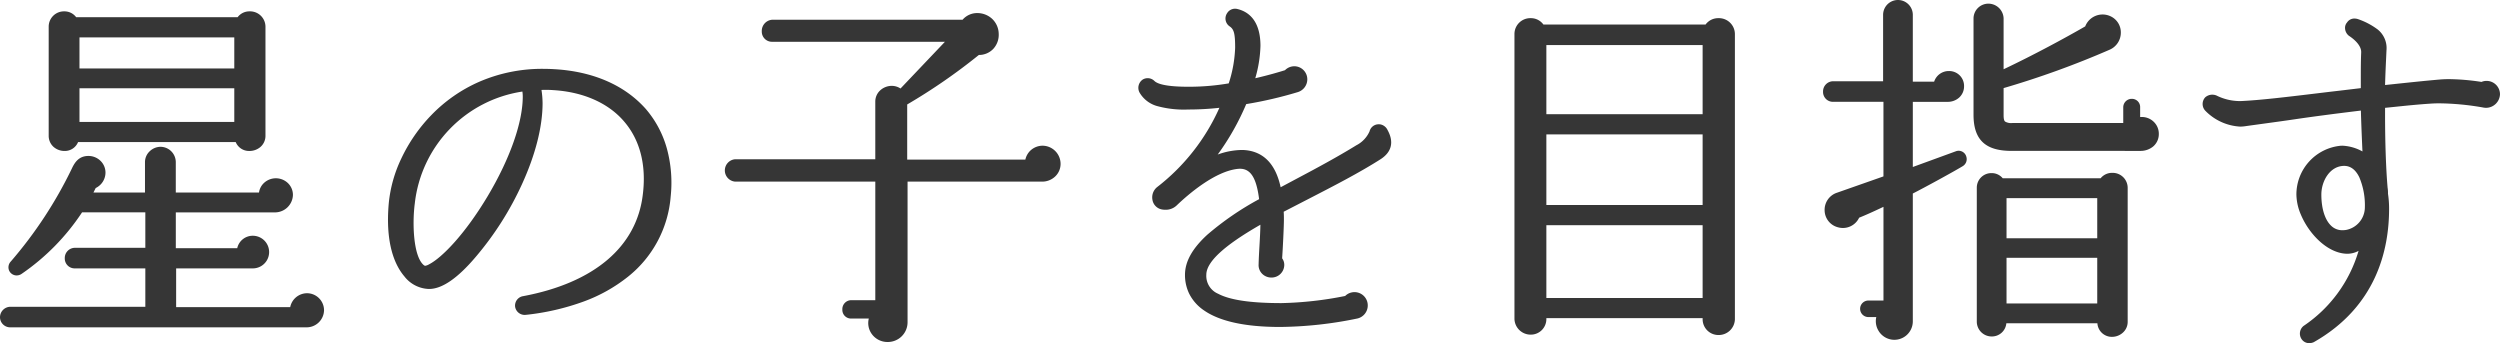
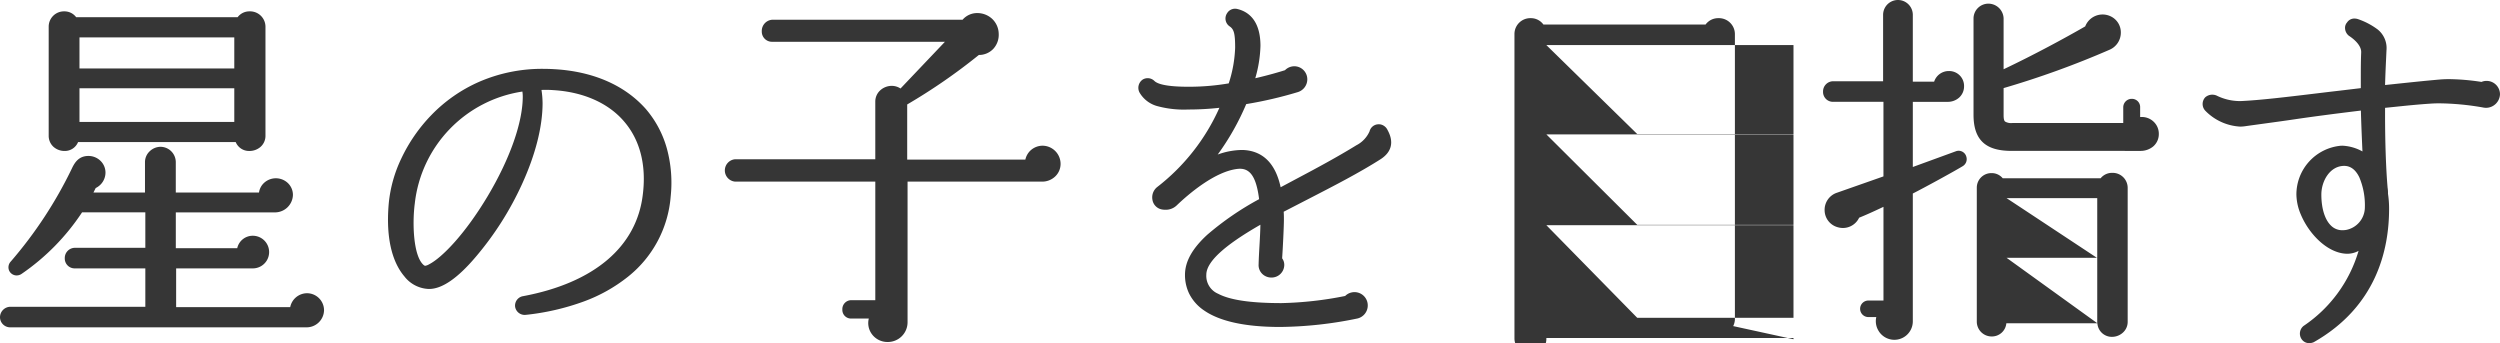
<svg xmlns="http://www.w3.org/2000/svg" width="519.016" height="71.224" viewBox="0 0 519.016 71.224">
-   <path d="M477.815,70.386a2.036,2.036,0,0,1,.425-2.722l.014-.01a28.372,28.372,0,0,0,11.4-15.572,4.972,4.972,0,0,1-2.3.6c-2.463,0-5.132-1.538-7.322-4.221a16.122,16.122,0,0,1-2.373-3.942,10.956,10.956,0,0,1-.912-4.117,10.166,10.166,0,0,1,9.277-10.15l.014,0c.081,0,.165-.005.248-.005a9.413,9.413,0,0,1,4.174,1.194c-.137-3.038-.255-5.819-.325-8.486-4.2.511-9.085,1.124-13.881,1.831-1.517.23-3.961.565-6.324.888-1.524.209-2.963.406-4.014.556h-.009a6.814,6.814,0,0,1-.852.053,10.915,10.915,0,0,1-7.15-3.224l-.013-.012a2.039,2.039,0,0,1-.1-2.811l.023-.027.027-.023a2.226,2.226,0,0,1,1.447-.531,2.252,2.252,0,0,1,1,.236l.023.011.022.014a10.9,10.9,0,0,0,4.667,1.067c.1,0,.2,0,.29-.005,3.915-.178,9.4-.837,15.206-1.534,1.616-.194,3.287-.4,4.972-.591l4.65-.555V16.384c0-1.8,0-3.658.077-5.493.077-1.632-1.9-3.042-2.508-3.435l-.021-.014-.02-.015a2.088,2.088,0,0,1-.8-1.607,1.654,1.654,0,0,1,.409-1.148,1.8,1.8,0,0,1,1.552-.822,2.37,2.37,0,0,1,.749.127l.03.011a14.77,14.77,0,0,1,4.05,2.144,4.958,4.958,0,0,1,1.81,4.35c-.02.469-.045,1.008-.071,1.579-.073,1.553-.161,3.456-.219,5.59L496.6,17.5c3.635-.385,7.068-.749,10.092-1.006.548-.041,1.143-.063,1.773-.063a46.668,46.668,0,0,1,6.709.576,2.618,2.618,0,0,1,1.06-.211,2.784,2.784,0,0,1,2.78,2.78,2.92,2.92,0,0,1-2.882,2.809,2.613,2.613,0,0,1-.436-.036l-.024,0a54.673,54.673,0,0,0-9.263-.895c-.7,0-1.346.023-1.914.068h-.008c-2.539.166-4.925.412-7.232.652-.692.071-1.4.145-2.1.214v1.3c0,5.893.187,11.319.527,15.283a6.92,6.92,0,0,1,.08,1.247,20.5,20.5,0,0,1,.228,3.154c0,8.561-2.707,20.306-15.6,27.643l-.022.013-.022.01a2.269,2.269,0,0,1-.915.2A1.87,1.87,0,0,1,477.815,70.386ZM481.928,40.4c0,2.957.77,5.341,2.113,6.543a3.278,3.278,0,0,0,2.279.851,4.69,4.69,0,0,0,.73-.059l.016,0a4.8,4.8,0,0,0,3.894-4.6,14.94,14.94,0,0,0-1.147-6.319c-.761-1.578-1.818-2.377-3.141-2.377C483.741,34.44,481.928,37.534,481.928,40.4ZM180.86,69.154a3.861,3.861,0,0,1-.49-3.022h-3.7a1.791,1.791,0,0,1-1.792-1.868,1.853,1.853,0,0,1,1.792-1.944h5.048V37.708H152.652a2.33,2.33,0,0,1,0-4.649h29.064V21.1a3.156,3.156,0,0,1,1.073-2.389,3.563,3.563,0,0,1,2.338-.885,3.288,3.288,0,0,1,1.827.549l9.221-9.7H160.251a2.112,2.112,0,0,1-2.1-2.172,2.332,2.332,0,0,1,2.1-2.4h39.582a3.983,3.983,0,0,1,3.084-1.389,4.527,4.527,0,0,1,2.964,1.112,4.366,4.366,0,0,1,1.458,3.189,4.29,4.29,0,0,1-1.167,3.173,4.1,4.1,0,0,1-2.957,1.224,120.545,120.545,0,0,1-14.875,10.274V33.136h24.531a3.642,3.642,0,0,1,1.12-1.943,3.727,3.727,0,0,1,2.5-.945,3.781,3.781,0,0,1,3.693,3.768,3.59,3.59,0,0,1-1.147,2.644,3.919,3.919,0,0,1-2.7,1.048H188.416v29.14A4.1,4.1,0,0,1,184.268,71,4.008,4.008,0,0,1,180.86,69.154Zm209.187-.4a3.815,3.815,0,0,1-.518-2.929h-1.581a1.717,1.717,0,1,1,0-3.432h3.072V42.94c-2.168,1.028-3.829,1.769-5.053,2.257a3.722,3.722,0,0,1-4.382,1.993,3.676,3.676,0,0,1-2.781-3.48A3.735,3.735,0,0,1,381.4,40l9.617-3.378V21.14H380.576a2.05,2.05,0,0,1-2.1-2.1,2.112,2.112,0,0,1,2.1-2.172h10.368V3.084a3.084,3.084,0,1,1,6.168,0V16.948h4.43a3.19,3.19,0,0,1,3.05-2.2,3.091,3.091,0,0,1,3.16,3.16,3.125,3.125,0,0,1-1.04,2.368,3.51,3.51,0,0,1-2.347.868h-7.252V34.669l8.9-3.249a1.748,1.748,0,0,1,.631-.122,1.664,1.664,0,0,1,1.592,1.278,1.7,1.7,0,0,1-.806,1.947c-1.733,1.054-7.762,4.354-10.318,5.653V66.7a3.828,3.828,0,0,1-7.064,2.061Zm45.385-1.637h-18.9a3.014,3.014,0,0,1-3.053,2.736,3.087,3.087,0,0,1-3.083-3.008V38.956a3.02,3.02,0,0,1,3.078-3.017,2.961,2.961,0,0,1,2.306,1.073h20.323a3.037,3.037,0,0,1,2.407-1.126h0a3.115,3.115,0,0,1,3.209,3.07V66.848a2.978,2.978,0,0,1-.987,2.2,3.351,3.351,0,0,1-2.248.883A3,3,0,0,1,435.433,67.12ZM416.568,63H435.4V53.516H416.568Zm0-13.528H435.4V41.128H416.568Zm-63.092,16.84v-.259H321.035v.184a3.225,3.225,0,0,1-3.236,3.236,3.36,3.36,0,0,1-3.388-3.236V7.036a3.291,3.291,0,0,1,3.372-3.265,3.209,3.209,0,0,1,2.638,1.321H354.09a3.238,3.238,0,0,1,2.664-1.321,3.318,3.318,0,0,1,3.422,3.265V66.316a3.359,3.359,0,0,1-3.388,3.236A3.279,3.279,0,0,1,353.476,66.316Zm-32.441-4.451h32.441V46.752H321.035Zm0-19.3h32.441V27.9H321.035Zm0-18.848h32.441V9.36H321.035ZM2.172,67.956A2.112,2.112,0,0,1,0,65.86a2.186,2.186,0,0,1,2.172-2.173h28V55.72H15.548a2.05,2.05,0,0,1-2.1-2.1,2.112,2.112,0,0,1,2.1-2.172H30.172v-7.36H17.034A46.557,46.557,0,0,1,4.5,56.849a1.837,1.837,0,0,1-1.04.335,1.717,1.717,0,0,1-1.562-1,1.746,1.746,0,0,1,.349-1.9,87.745,87.745,0,0,0,12.69-19.336c.6-1.274,1.471-2.571,3.418-2.571a3.569,3.569,0,0,1,2.494,1A3.4,3.4,0,0,1,21.9,35.84a3.571,3.571,0,0,1-2.031,3.193l-.472.943H30.1v-6.34a3.086,3.086,0,0,1,.979-2.231,3.293,3.293,0,0,1,2.256-.929,3.2,3.2,0,0,1,3.16,3.16v6.34H53.767a3.4,3.4,0,0,1,1.011-1.969,3.623,3.623,0,0,1,4.989,0,3.4,3.4,0,0,1,1.046,2.469A3.733,3.733,0,0,1,57.2,44.092h-20.7v7.436H49.25a3.289,3.289,0,0,1,3.234-2.584,3.388,3.388,0,1,1,0,6.776H36.568v8.044H60.249a3.586,3.586,0,0,1,3.483-2.888,3.544,3.544,0,0,1,3.54,3.54,3.623,3.623,0,0,1-3.692,3.541Zm247.709-3.569a9.084,9.084,0,0,1-3.05-3.526,8.866,8.866,0,0,1-.819-3.817c0-2.734,1.514-5.452,4.627-8.311A60.824,60.824,0,0,1,261.4,41.347c-.561-4.42-1.758-6.313-3.973-6.312-.1,0-.207,0-.313.011-4.861.425-10.6,5.462-12.84,7.612a3.272,3.272,0,0,1-2.342.89,3.887,3.887,0,0,1-.759-.073,2.42,2.42,0,0,1-1.918-1.989,2.743,2.743,0,0,1,.946-2.624A42.778,42.778,0,0,0,253.157,22.38a58.408,58.408,0,0,1-6.493.355,20.986,20.986,0,0,1-6.553-.748,6.111,6.111,0,0,1-3.529-2.765l-.007-.013a2.074,2.074,0,0,1,.691-2.711l.03-.018a1.944,1.944,0,0,1,.962-.248,1.968,1.968,0,0,1,1.387.557c1.222,1.221,5.764,1.221,7.475,1.221a49.023,49.023,0,0,0,7.973-.7,26.773,26.773,0,0,0,1.331-7.386c0-2.927-.235-3.842-1.145-4.449a1.977,1.977,0,0,1-.529-2.73,1.925,1.925,0,0,1,1.668-.936,1.977,1.977,0,0,1,.274.019l.033.006c2.261.484,4.955,2.215,4.955,7.709a26.4,26.4,0,0,1-1.077,6.7c2.735-.63,4.968-1.292,6.167-1.668a2.737,2.737,0,0,1,1.935-.819,2.707,2.707,0,0,1,2.7,2.7,2.78,2.78,0,0,1-2.019,2.68,84.439,84.439,0,0,1-10.664,2.478,52.421,52.421,0,0,1-5.916,10.468,15.233,15.233,0,0,1,4.945-.945c.218,0,.436.006.646.02h.008c3.923.314,6.432,2.911,7.464,7.719l3.965-2.114c3.172-1.676,7.838-4.181,11.75-6.6a5.963,5.963,0,0,0,2.743-2.888,1.942,1.942,0,0,1,1.937-1.472,1.994,1.994,0,0,1,.4.039l.04.01a2.1,2.1,0,0,1,1.369,1.159c1.358,2.469.852,4.56-1.464,6.05-4.411,2.813-9.73,5.551-14.874,8.2l-.063.033L266.5,43.958c.047.578.047,1.119.047,1.687,0,1.359-.218,5.859-.368,7.981a2.287,2.287,0,0,1,.444,1.366,2.638,2.638,0,0,1-2.7,2.628,2.671,2.671,0,0,1-1.941-.833,2.521,2.521,0,0,1-.687-1.891c.033-1.309.109-2.635.182-3.918.081-1.417.165-2.875.19-4.32-7.554,4.325-11.228,7.726-11.228,10.385a4.032,4.032,0,0,0,2.462,3.947c2.451,1.3,6.753,1.937,13.151,1.937a74.581,74.581,0,0,0,13.211-1.481,2.754,2.754,0,0,1,4.693,1.982,2.78,2.78,0,0,1-2.135,2.691h-.005a82.221,82.221,0,0,1-16.068,1.759C258.494,67.88,253.158,66.705,249.881,64.387ZM106.94,63.67l-.005-.04a1.987,1.987,0,0,1,1.616-2.137h.006c14.8-2.766,23.646-10.277,24.9-21.15.741-6-.561-11.175-3.762-14.972-3.255-3.921-8.528-6.286-14.847-6.663h-.005c-.526-.037-1.021-.056-1.514-.056-.31,0-.612.007-.915.023a18.62,18.62,0,0,1,.229,2.727c0,4.9-1.481,10.73-4.282,16.852a64.76,64.76,0,0,1-9.67,15.165c-3.706,4.36-6.931,6.57-9.587,6.57-.108,0-.217,0-.324-.012a6.688,6.688,0,0,1-4.835-2.607c-1.895-2.224-3.994-6.665-3.233-15.188A27.657,27.657,0,0,1,83.3,32.937,33.474,33.474,0,0,1,89.544,23.9a31.376,31.376,0,0,1,9.844-6.877,32.8,32.8,0,0,1,13.355-2.732h0c.762,0,1.542.024,2.317.071,8.113.459,14.724,3.356,19.118,8.378l0,.005a21.326,21.326,0,0,1,4.28,8.131,27.043,27.043,0,0,1,.777,9.95,23.646,23.646,0,0,1-8.875,16.632,32.783,32.783,0,0,1-9.221,5.153,50.39,50.39,0,0,1-11.986,2.756h-.01c-.067.006-.136.01-.2.01A2.008,2.008,0,0,1,106.94,63.67ZM86.117,42.207v.007c-.539,4.039-.337,10.895,1.81,12.782.188.16.286.182.365.182a2.226,2.226,0,0,0,.814-.321l.011-.005c2.642-1.357,7.412-6.243,12.111-14.1,4.64-7.782,7.3-15.335,7.3-20.719a7.347,7.347,0,0,0-.076-1.026A26.44,26.44,0,0,0,86.117,42.207ZM48.938,29.5H16.205a2.961,2.961,0,0,1-2.828,1.841,3.426,3.426,0,0,1-2.228-.821,3.076,3.076,0,0,1-1.041-2.357V5.516a3.173,3.173,0,0,1,3.245-3.157,3.017,3.017,0,0,1,2.458,1.213H49.333a3.043,3.043,0,0,1,2.481-1.213h0a3.2,3.2,0,0,1,3.3,3.157V28.164a3.055,3.055,0,0,1-1.059,2.36,3.5,3.5,0,0,1-2.255.818A2.988,2.988,0,0,1,48.938,29.5ZM16.5,25.308H48.64v-6.98H16.5Zm0-11.1H48.64V7.764H16.5ZM417.587,31.324c-2.718,0-4.66-.581-5.937-1.778-1.3-1.219-1.934-3.089-1.934-5.713V3.768A3.088,3.088,0,0,1,412.8.76a3.167,3.167,0,0,1,3.16,3.009V14.379c6.3-2.987,12.8-6.506,16.944-8.9A3.866,3.866,0,0,1,438,3.307a3.685,3.685,0,0,1,2.3,3.407,3.868,3.868,0,0,1-2.293,3.592,184.84,184.84,0,0,1-22.046,7.983v5.619c0,.732.091,1.128.3,1.323a2.447,2.447,0,0,0,1.552.305H440.8v-3.3a1.758,1.758,0,0,1,1.793-1.716,1.7,1.7,0,0,1,1.715,1.716V24.3c.112-.011.224-.015.336-.015a3.561,3.561,0,0,1,2.466.983,3.44,3.44,0,0,1,1.075,2.52,3.381,3.381,0,0,1-1.162,2.612,4.1,4.1,0,0,1-2.682.928Z" fill="#363636" />
+   <path d="M477.815,70.386a2.036,2.036,0,0,1,.425-2.722l.014-.01a28.372,28.372,0,0,0,11.4-15.572,4.972,4.972,0,0,1-2.3.6c-2.463,0-5.132-1.538-7.322-4.221a16.122,16.122,0,0,1-2.373-3.942,10.956,10.956,0,0,1-.912-4.117,10.166,10.166,0,0,1,9.277-10.15l.014,0c.081,0,.165-.005.248-.005a9.413,9.413,0,0,1,4.174,1.194c-.137-3.038-.255-5.819-.325-8.486-4.2.511-9.085,1.124-13.881,1.831-1.517.23-3.961.565-6.324.888-1.524.209-2.963.406-4.014.556h-.009a6.814,6.814,0,0,1-.852.053,10.915,10.915,0,0,1-7.15-3.224l-.013-.012a2.039,2.039,0,0,1-.1-2.811l.023-.027.027-.023a2.226,2.226,0,0,1,1.447-.531,2.252,2.252,0,0,1,1,.236l.023.011.022.014a10.9,10.9,0,0,0,4.667,1.067c.1,0,.2,0,.29-.005,3.915-.178,9.4-.837,15.206-1.534,1.616-.194,3.287-.4,4.972-.591l4.65-.555V16.384c0-1.8,0-3.658.077-5.493.077-1.632-1.9-3.042-2.508-3.435l-.021-.014-.02-.015a2.088,2.088,0,0,1-.8-1.607,1.654,1.654,0,0,1,.409-1.148,1.8,1.8,0,0,1,1.552-.822,2.37,2.37,0,0,1,.749.127l.03.011a14.77,14.77,0,0,1,4.05,2.144,4.958,4.958,0,0,1,1.81,4.35c-.02.469-.045,1.008-.071,1.579-.073,1.553-.161,3.456-.219,5.59L496.6,17.5c3.635-.385,7.068-.749,10.092-1.006.548-.041,1.143-.063,1.773-.063a46.668,46.668,0,0,1,6.709.576,2.618,2.618,0,0,1,1.06-.211,2.784,2.784,0,0,1,2.78,2.78,2.92,2.92,0,0,1-2.882,2.809,2.613,2.613,0,0,1-.436-.036l-.024,0a54.673,54.673,0,0,0-9.263-.895c-.7,0-1.346.023-1.914.068h-.008c-2.539.166-4.925.412-7.232.652-.692.071-1.4.145-2.1.214v1.3c0,5.893.187,11.319.527,15.283a6.92,6.92,0,0,1,.08,1.247,20.5,20.5,0,0,1,.228,3.154c0,8.561-2.707,20.306-15.6,27.643l-.022.013-.022.01a2.269,2.269,0,0,1-.915.2A1.87,1.87,0,0,1,477.815,70.386ZM481.928,40.4c0,2.957.77,5.341,2.113,6.543a3.278,3.278,0,0,0,2.279.851,4.69,4.69,0,0,0,.73-.059l.016,0a4.8,4.8,0,0,0,3.894-4.6,14.94,14.94,0,0,0-1.147-6.319c-.761-1.578-1.818-2.377-3.141-2.377C483.741,34.44,481.928,37.534,481.928,40.4ZM180.86,69.154a3.861,3.861,0,0,1-.49-3.022h-3.7a1.791,1.791,0,0,1-1.792-1.868,1.853,1.853,0,0,1,1.792-1.944h5.048V37.708H152.652a2.33,2.33,0,0,1,0-4.649h29.064V21.1a3.156,3.156,0,0,1,1.073-2.389,3.563,3.563,0,0,1,2.338-.885,3.288,3.288,0,0,1,1.827.549l9.221-9.7H160.251a2.112,2.112,0,0,1-2.1-2.172,2.332,2.332,0,0,1,2.1-2.4h39.582a3.983,3.983,0,0,1,3.084-1.389,4.527,4.527,0,0,1,2.964,1.112,4.366,4.366,0,0,1,1.458,3.189,4.29,4.29,0,0,1-1.167,3.173,4.1,4.1,0,0,1-2.957,1.224,120.545,120.545,0,0,1-14.875,10.274V33.136h24.531a3.642,3.642,0,0,1,1.12-1.943,3.727,3.727,0,0,1,2.5-.945,3.781,3.781,0,0,1,3.693,3.768,3.59,3.59,0,0,1-1.147,2.644,3.919,3.919,0,0,1-2.7,1.048H188.416v29.14A4.1,4.1,0,0,1,184.268,71,4.008,4.008,0,0,1,180.86,69.154Zm209.187-.4a3.815,3.815,0,0,1-.518-2.929h-1.581a1.717,1.717,0,1,1,0-3.432h3.072V42.94c-2.168,1.028-3.829,1.769-5.053,2.257a3.722,3.722,0,0,1-4.382,1.993,3.676,3.676,0,0,1-2.781-3.48A3.735,3.735,0,0,1,381.4,40l9.617-3.378V21.14H380.576a2.05,2.05,0,0,1-2.1-2.1,2.112,2.112,0,0,1,2.1-2.172h10.368V3.084a3.084,3.084,0,1,1,6.168,0V16.948h4.43a3.19,3.19,0,0,1,3.05-2.2,3.091,3.091,0,0,1,3.16,3.16,3.125,3.125,0,0,1-1.04,2.368,3.51,3.51,0,0,1-2.347.868h-7.252V34.669l8.9-3.249a1.748,1.748,0,0,1,.631-.122,1.664,1.664,0,0,1,1.592,1.278,1.7,1.7,0,0,1-.806,1.947c-1.733,1.054-7.762,4.354-10.318,5.653V66.7a3.828,3.828,0,0,1-7.064,2.061Zm45.385-1.637h-18.9a3.014,3.014,0,0,1-3.053,2.736,3.087,3.087,0,0,1-3.083-3.008V38.956a3.02,3.02,0,0,1,3.078-3.017,2.961,2.961,0,0,1,2.306,1.073h20.323a3.037,3.037,0,0,1,2.407-1.126h0a3.115,3.115,0,0,1,3.209,3.07V66.848a2.978,2.978,0,0,1-.987,2.2,3.351,3.351,0,0,1-2.248.883A3,3,0,0,1,435.433,67.12ZH435.4V53.516H416.568Zm0-13.528H435.4V41.128H416.568Zm-63.092,16.84v-.259H321.035v.184a3.225,3.225,0,0,1-3.236,3.236,3.36,3.36,0,0,1-3.388-3.236V7.036a3.291,3.291,0,0,1,3.372-3.265,3.209,3.209,0,0,1,2.638,1.321H354.09a3.238,3.238,0,0,1,2.664-1.321,3.318,3.318,0,0,1,3.422,3.265V66.316a3.359,3.359,0,0,1-3.388,3.236A3.279,3.279,0,0,1,353.476,66.316Zm-32.441-4.451h32.441V46.752H321.035Zm0-19.3h32.441V27.9H321.035Zm0-18.848h32.441V9.36H321.035ZM2.172,67.956A2.112,2.112,0,0,1,0,65.86a2.186,2.186,0,0,1,2.172-2.173h28V55.72H15.548a2.05,2.05,0,0,1-2.1-2.1,2.112,2.112,0,0,1,2.1-2.172H30.172v-7.36H17.034A46.557,46.557,0,0,1,4.5,56.849a1.837,1.837,0,0,1-1.04.335,1.717,1.717,0,0,1-1.562-1,1.746,1.746,0,0,1,.349-1.9,87.745,87.745,0,0,0,12.69-19.336c.6-1.274,1.471-2.571,3.418-2.571a3.569,3.569,0,0,1,2.494,1A3.4,3.4,0,0,1,21.9,35.84a3.571,3.571,0,0,1-2.031,3.193l-.472.943H30.1v-6.34a3.086,3.086,0,0,1,.979-2.231,3.293,3.293,0,0,1,2.256-.929,3.2,3.2,0,0,1,3.16,3.16v6.34H53.767a3.4,3.4,0,0,1,1.011-1.969,3.623,3.623,0,0,1,4.989,0,3.4,3.4,0,0,1,1.046,2.469A3.733,3.733,0,0,1,57.2,44.092h-20.7v7.436H49.25a3.289,3.289,0,0,1,3.234-2.584,3.388,3.388,0,1,1,0,6.776H36.568v8.044H60.249a3.586,3.586,0,0,1,3.483-2.888,3.544,3.544,0,0,1,3.54,3.54,3.623,3.623,0,0,1-3.692,3.541Zm247.709-3.569a9.084,9.084,0,0,1-3.05-3.526,8.866,8.866,0,0,1-.819-3.817c0-2.734,1.514-5.452,4.627-8.311A60.824,60.824,0,0,1,261.4,41.347c-.561-4.42-1.758-6.313-3.973-6.312-.1,0-.207,0-.313.011-4.861.425-10.6,5.462-12.84,7.612a3.272,3.272,0,0,1-2.342.89,3.887,3.887,0,0,1-.759-.073,2.42,2.42,0,0,1-1.918-1.989,2.743,2.743,0,0,1,.946-2.624A42.778,42.778,0,0,0,253.157,22.38a58.408,58.408,0,0,1-6.493.355,20.986,20.986,0,0,1-6.553-.748,6.111,6.111,0,0,1-3.529-2.765l-.007-.013a2.074,2.074,0,0,1,.691-2.711l.03-.018a1.944,1.944,0,0,1,.962-.248,1.968,1.968,0,0,1,1.387.557c1.222,1.221,5.764,1.221,7.475,1.221a49.023,49.023,0,0,0,7.973-.7,26.773,26.773,0,0,0,1.331-7.386c0-2.927-.235-3.842-1.145-4.449a1.977,1.977,0,0,1-.529-2.73,1.925,1.925,0,0,1,1.668-.936,1.977,1.977,0,0,1,.274.019l.033.006c2.261.484,4.955,2.215,4.955,7.709a26.4,26.4,0,0,1-1.077,6.7c2.735-.63,4.968-1.292,6.167-1.668a2.737,2.737,0,0,1,1.935-.819,2.707,2.707,0,0,1,2.7,2.7,2.78,2.78,0,0,1-2.019,2.68,84.439,84.439,0,0,1-10.664,2.478,52.421,52.421,0,0,1-5.916,10.468,15.233,15.233,0,0,1,4.945-.945c.218,0,.436.006.646.02h.008c3.923.314,6.432,2.911,7.464,7.719l3.965-2.114c3.172-1.676,7.838-4.181,11.75-6.6a5.963,5.963,0,0,0,2.743-2.888,1.942,1.942,0,0,1,1.937-1.472,1.994,1.994,0,0,1,.4.039l.04.01a2.1,2.1,0,0,1,1.369,1.159c1.358,2.469.852,4.56-1.464,6.05-4.411,2.813-9.73,5.551-14.874,8.2l-.063.033L266.5,43.958c.047.578.047,1.119.047,1.687,0,1.359-.218,5.859-.368,7.981a2.287,2.287,0,0,1,.444,1.366,2.638,2.638,0,0,1-2.7,2.628,2.671,2.671,0,0,1-1.941-.833,2.521,2.521,0,0,1-.687-1.891c.033-1.309.109-2.635.182-3.918.081-1.417.165-2.875.19-4.32-7.554,4.325-11.228,7.726-11.228,10.385a4.032,4.032,0,0,0,2.462,3.947c2.451,1.3,6.753,1.937,13.151,1.937a74.581,74.581,0,0,0,13.211-1.481,2.754,2.754,0,0,1,4.693,1.982,2.78,2.78,0,0,1-2.135,2.691h-.005a82.221,82.221,0,0,1-16.068,1.759C258.494,67.88,253.158,66.705,249.881,64.387ZM106.94,63.67l-.005-.04a1.987,1.987,0,0,1,1.616-2.137h.006c14.8-2.766,23.646-10.277,24.9-21.15.741-6-.561-11.175-3.762-14.972-3.255-3.921-8.528-6.286-14.847-6.663h-.005c-.526-.037-1.021-.056-1.514-.056-.31,0-.612.007-.915.023a18.62,18.62,0,0,1,.229,2.727c0,4.9-1.481,10.73-4.282,16.852a64.76,64.76,0,0,1-9.67,15.165c-3.706,4.36-6.931,6.57-9.587,6.57-.108,0-.217,0-.324-.012a6.688,6.688,0,0,1-4.835-2.607c-1.895-2.224-3.994-6.665-3.233-15.188A27.657,27.657,0,0,1,83.3,32.937,33.474,33.474,0,0,1,89.544,23.9a31.376,31.376,0,0,1,9.844-6.877,32.8,32.8,0,0,1,13.355-2.732h0c.762,0,1.542.024,2.317.071,8.113.459,14.724,3.356,19.118,8.378l0,.005a21.326,21.326,0,0,1,4.28,8.131,27.043,27.043,0,0,1,.777,9.95,23.646,23.646,0,0,1-8.875,16.632,32.783,32.783,0,0,1-9.221,5.153,50.39,50.39,0,0,1-11.986,2.756h-.01c-.067.006-.136.01-.2.01A2.008,2.008,0,0,1,106.94,63.67ZM86.117,42.207v.007c-.539,4.039-.337,10.895,1.81,12.782.188.16.286.182.365.182a2.226,2.226,0,0,0,.814-.321l.011-.005c2.642-1.357,7.412-6.243,12.111-14.1,4.64-7.782,7.3-15.335,7.3-20.719a7.347,7.347,0,0,0-.076-1.026A26.44,26.44,0,0,0,86.117,42.207ZM48.938,29.5H16.205a2.961,2.961,0,0,1-2.828,1.841,3.426,3.426,0,0,1-2.228-.821,3.076,3.076,0,0,1-1.041-2.357V5.516a3.173,3.173,0,0,1,3.245-3.157,3.017,3.017,0,0,1,2.458,1.213H49.333a3.043,3.043,0,0,1,2.481-1.213h0a3.2,3.2,0,0,1,3.3,3.157V28.164a3.055,3.055,0,0,1-1.059,2.36,3.5,3.5,0,0,1-2.255.818A2.988,2.988,0,0,1,48.938,29.5ZM16.5,25.308H48.64v-6.98H16.5Zm0-11.1H48.64V7.764H16.5ZM417.587,31.324c-2.718,0-4.66-.581-5.937-1.778-1.3-1.219-1.934-3.089-1.934-5.713V3.768A3.088,3.088,0,0,1,412.8.76a3.167,3.167,0,0,1,3.16,3.009V14.379c6.3-2.987,12.8-6.506,16.944-8.9A3.866,3.866,0,0,1,438,3.307a3.685,3.685,0,0,1,2.3,3.407,3.868,3.868,0,0,1-2.293,3.592,184.84,184.84,0,0,1-22.046,7.983v5.619c0,.732.091,1.128.3,1.323a2.447,2.447,0,0,0,1.552.305H440.8v-3.3a1.758,1.758,0,0,1,1.793-1.716,1.7,1.7,0,0,1,1.715,1.716V24.3c.112-.011.224-.015.336-.015a3.561,3.561,0,0,1,2.466.983,3.44,3.44,0,0,1,1.075,2.52,3.381,3.381,0,0,1-1.162,2.612,4.1,4.1,0,0,1-2.682.928Z" fill="#363636" />
</svg>